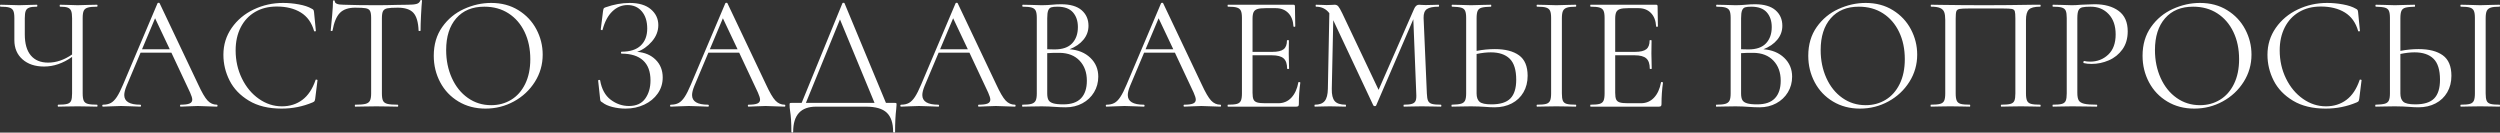
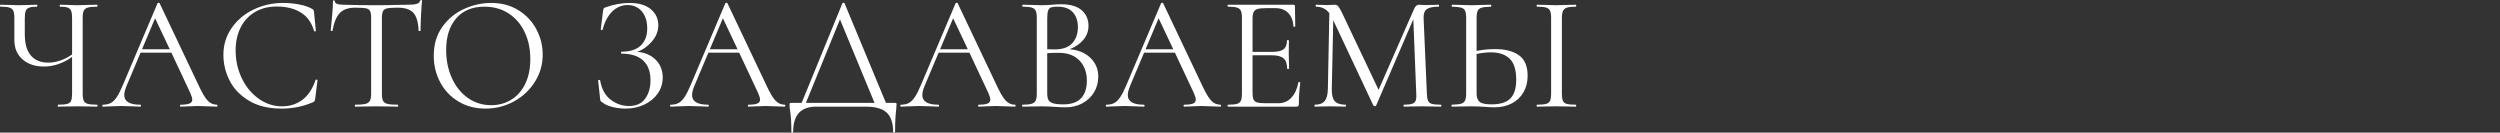
<svg xmlns="http://www.w3.org/2000/svg" xml:space="preserve" width="374.46mm" height="19.858mm" style="shape-rendering:geometricPrecision; text-rendering:geometricPrecision; image-rendering:optimizeQuality; fill-rule:evenodd; clip-rule:evenodd" viewBox="0 0 75174.86 3986.52">
  <rect x="0" y="0" width="75174.86" height="3986.52" fill="#333333" stroke="none" />
  <defs>
    <style type="text/css">  .fil0 {fill:white;fill-rule:nonzero}  </style>
  </defs>
  <g id="Слой_x0020_1">
    <g id="_2909909646960">
      <path class="fil0" d="M2917.56 3148.02c9.8,0 14.72,9.8 14.72,29.41 0,19.61 -4.92,29.43 -14.72,29.43 -101.34,0 -183.07,-1.63 -245.18,-4.9l-338.33 -4.92 -348.15 4.92c-55.57,3.27 -134.02,4.9 -235.37,4.9 -9.8,0 -14.7,-9.82 -14.7,-29.43 0,-19.61 4.9,-29.41 14.7,-29.41 124.23,0 214.95,-8.17 272.14,-24.51 57.22,-16.34 95.62,-47.4 115.23,-93.17 19.61,-45.77 29.43,-119.31 29.43,-220.65l0 -1098.37c-271.34,192.87 -552.46,289.29 -843.39,289.29 -268.07,0 -483.82,-71.91 -647.25,-215.75 -163.45,-143.82 -245.18,-336.69 -245.18,-578.6l0 -666.87c0,-98.07 -10.62,-169.98 -31.88,-215.75 -21.24,-45.77 -60.47,-77.63 -117.68,-95.62 -57.2,-17.97 -146.27,-26.96 -267.23,-26.96 -9.82,0 -14.72,-9.82 -14.72,-29.43 0,-19.61 4.9,-29.41 14.72,-29.41l205.93 4.9c130.77,6.54 248.45,9.8 353.05,9.8 98.07,0 212.48,-3.25 343.25,-9.8l191.24 -4.9c9.8,0 14.7,9.8 14.7,29.41 0,19.61 -4.9,29.43 -14.7,29.43 -104.61,0 -182.25,9.8 -232.92,29.41 -50.67,19.61 -85,53.12 -102.99,100.52 -17.97,47.4 -26.96,120.13 -26.96,218.2l0 485.45c0,277.87 60.47,488.72 181.42,632.54 120.96,143.84 294.21,215.75 519.78,215.75 245.16,0 485.45,-81.71 720.81,-245.16l0 -1088.58c0,-98.07 -8.99,-170.8 -26.98,-218.2 -17.97,-47.4 -51.47,-80.9 -100.52,-100.52 -49.02,-19.61 -127.48,-29.41 -235.37,-29.41 -6.54,0 -9.8,-9.82 -9.8,-29.43 0,-19.61 3.25,-29.41 9.8,-29.41l215.75 4.9c130.75,6.54 235.37,9.8 313.82,9.8 88.27,0 201.04,-3.25 338.33,-9.8l245.18 -4.9c9.8,0 14.72,9.8 14.72,29.41 0,19.61 -4.92,29.43 -14.72,29.43 -124.23,0 -216.57,8.99 -277.04,26.96 -60.49,17.99 -101.34,49.85 -122.6,95.62 -21.24,45.77 -31.86,117.68 -31.86,215.75l0 2270.3c0,98.07 10.62,170.8 31.86,218.2 21.26,47.4 62.11,79.28 122.6,95.62 60.47,16.34 152.81,24.51 277.04,24.51zm3604.04 0c13.07,0 19.61,9.8 19.61,29.41 0,19.61 -6.54,29.43 -19.61,29.43 -62.11,0 -158.56,-3.27 -289.31,-9.82 -130.75,-6.52 -225.55,-9.8 -284.39,-9.8 -71.93,0 -163.45,3.27 -274.59,9.8 -104.61,6.54 -184.71,9.82 -240.28,9.82 -13.07,0 -19.61,-9.82 -19.61,-29.43 0,-19.61 6.54,-29.41 19.61,-29.41 120.96,0 209.23,-11.44 264.8,-34.33 55.57,-22.89 83.35,-62.11 83.35,-117.68 0,-45.75 -21.24,-116.04 -63.74,-210.85l-563.9 -1201.34 -926.75 0 -421.71 1000.3c-45.75,111.16 -68.64,202.68 -68.64,274.59 0,192.87 160.18,289.31 480.53,289.31 16.34,0 24.53,9.8 24.53,29.41 0,19.61 -8.19,29.43 -24.53,29.43 -58.84,0 -143.82,-3.27 -254.98,-9.82 -124.21,-6.52 -232.09,-9.8 -323.62,-9.8 -85,0 -183.07,3.27 -294.21,9.8 -98.07,6.54 -179.8,9.82 -245.18,9.82 -16.34,0 -24.51,-9.82 -24.51,-29.43 0,-19.61 8.17,-29.41 24.51,-29.41 91.54,0 169.18,-17.16 232.92,-51.49 63.74,-34.31 124.23,-94.8 181.42,-181.42 57.22,-86.63 120.15,-211.66 188.79,-375.11l1034.63 -2441.93c6.52,-9.8 17.97,-14.7 34.33,-14.7 16.34,0 26.14,4.9 29.41,14.7l1157.21 2437.03c111.14,241.89 205.95,404.52 284.41,487.9 78.46,83.35 171.61,125.03 279.49,125.03zm-2250.69 -1667.17l833.6 0 -441.32 -931.66 -392.28 931.66zm4241.5 -1392.58c156.91,0 315.45,14.72 475.63,44.13 160.18,29.43 287.66,71.93 382.48,127.5 29.41,13.07 48.2,26.96 56.37,41.68 8.17,14.72 13.89,40.05 17.16,76.01l53.94 549.19c0,9.8 -8.17,15.52 -24.51,17.16 -16.34,1.63 -26.16,-2.47 -29.43,-12.27 -71.91,-251.71 -205.13,-437.22 -399.62,-556.53 -194.51,-119.33 -435.6,-178.99 -723.26,-178.99 -248.43,0 -465.83,54.77 -652.15,164.28 -186.34,109.51 -330.16,263.97 -431.5,463.36 -101.34,199.41 -152.01,429.88 -152.01,691.4 0,304 62.94,585.14 188.79,843.39 125.85,258.25 295.83,462.56 509.96,612.93 214.11,150.37 445.4,225.55 693.83,225.55 235.37,0 439.67,-64.54 612.93,-193.67 173.25,-129.13 305.65,-327.71 397.19,-595.78 0,-9.8 6.52,-14.72 19.61,-14.72 9.8,0 18.79,1.65 26.96,4.92 8.17,3.27 12.27,8.17 12.27,14.7l-68.66 554.1c-6.54,39.23 -13.89,64.56 -22.06,76.01 -8.17,11.44 -26.96,23.69 -56.39,36.76 -294.21,124.23 -604.76,186.34 -931.64,186.34 -392.28,0 -720.01,-79.28 -983.16,-237.81 -263.15,-158.56 -456.84,-360.42 -581.05,-605.58 -124.23,-245.18 -186.34,-503.41 -186.34,-774.75 0,-300.73 83.37,-570.43 250.08,-809.06 166.73,-238.64 387.38,-423.33 661.97,-554.08 274.59,-130.75 568.8,-196.14 882.62,-196.14zm2172.21 142.19c-205.93,0 -360.4,52.32 -463.36,156.91 -102.99,104.61 -177.35,282.76 -223.12,534.47 0,6.54 -8.99,9.82 -26.96,9.82 -17.99,0 -26.96,-3.27 -26.96,-9.82 13.07,-117.68 27.78,-271.32 44.13,-460.91 16.34,-189.59 24.51,-331.81 24.51,-426.6 0,-16.34 8.99,-24.51 26.96,-24.51 17.99,0 26.98,8.17 26.98,24.51 0,71.93 88.25,107.89 264.78,107.89 277.87,9.8 606.4,14.7 985.61,14.7 192.87,0 397.17,-3.25 612.93,-9.8l333.43 -4.9c117.68,0 205.13,-8.17 262.33,-24.53 57.22,-16.34 93.99,-49.02 110.34,-98.07 3.27,-13.07 13.07,-19.61 29.41,-19.61 16.34,0 24.53,6.54 24.53,19.61 -9.82,94.82 -19.61,238.64 -29.43,431.5 -9.8,192.89 -14.72,349.8 -14.72,470.73 0,6.54 -9.8,9.82 -29.41,9.82 -19.61,0 -29.43,-3.27 -29.43,-9.82 -9.8,-254.98 -62.11,-433.95 -156.91,-536.92 -94.8,-102.97 -251.71,-154.46 -470.73,-154.46 -147.09,0 -251.71,6.54 -313.82,19.61 -62.11,13.09 -104.59,40.87 -127.48,83.35 -22.89,42.5 -34.33,114.43 -34.33,215.75l0 2260.5c0,101.34 11.44,174.88 34.33,220.65 22.89,45.77 67.01,76.83 132.4,93.17 65.37,16.34 168.33,24.51 308.9,24.51 9.82,0 14.72,9.8 14.72,29.41 0,19.61 -4.9,29.43 -14.72,29.43 -107.87,0 -194.49,-1.63 -259.88,-4.9l-382.46 -4.92 -367.76 4.92c-65.39,3.27 -155.28,4.9 -269.69,4.9 -6.54,0 -9.8,-9.82 -9.8,-29.43 0,-19.61 3.25,-29.41 9.8,-29.41 140.57,0 243.54,-8.17 308.92,-24.51 65.37,-16.34 110.31,-48.22 134.85,-95.62 24.51,-47.4 36.78,-120.13 36.78,-218.2l0 -2270.3c0,-101.34 -11.44,-172.43 -34.33,-213.3 -22.89,-40.85 -65.39,-67.01 -127.5,-78.46 -62.11,-11.44 -166.71,-17.16 -313.82,-17.16zm3912.96 3035.24c-304.02,0 -574.52,-71.11 -811.53,-213.3 -236.99,-142.19 -420.06,-335.06 -549.19,-578.6 -129.13,-243.54 -193.69,-509.16 -193.69,-796.82 0,-336.71 85,-625.19 254.98,-865.46 170,-240.26 388.2,-420.88 654.62,-541.84 266.42,-120.96 538.55,-181.42 816.41,-181.42 310.55,0 583.52,72.73 818.88,218.2 235.37,145.47 415.98,337.53 541.84,576.15 125.85,238.64 188.77,491.99 188.77,760.04 0,297.48 -78.46,570.45 -235.37,818.88 -156.91,248.43 -366.94,444.57 -630.09,588.41 -263.15,143.84 -548.36,215.75 -855.64,215.75zm171.61 -102.97c222.3,0 422.51,-53.94 600.68,-161.83 178.15,-107.87 318.72,-266.4 421.69,-475.63 102.99,-209.21 154.46,-457.64 154.46,-745.32 0,-307.28 -57.2,-580.24 -171.61,-818.88 -114.43,-238.62 -275.42,-424.96 -483,-558.98 -207.58,-134.02 -450.29,-201.04 -728.16,-201.04 -359.59,0 -640.73,116.04 -843.39,348.13 -202.68,232.11 -304.02,550.83 -304.02,956.18 0,307.3 57.22,587.61 171.63,840.94 114.41,253.35 274.59,452.76 480.55,598.23 205.93,145.47 439.67,218.2 701.18,218.2zm4388.61 -1603.43c228.82,16.34 414.34,94.8 556.53,235.37 142.22,140.57 213.3,318.72 213.3,534.47 0,179.8 -49.85,340.8 -149.54,483 -99.72,142.19 -234.56,253.33 -404.54,333.43 -169.98,80.08 -357.95,120.13 -563.9,120.13 -134.02,0 -265.6,-16.34 -394.72,-49.02 -129.13,-32.7 -229.64,-78.48 -301.55,-137.32 -29.43,-16.34 -47.4,-30.23 -53.94,-41.68 -6.54,-11.44 -11.44,-35.13 -14.72,-71.09l-58.84 -544.29c0,-9.82 8.99,-16.34 26.98,-19.61 17.97,-3.27 28.59,0 31.86,9.8 45.77,264.8 152.01,460.11 318.74,585.96 166.71,125.85 349.78,188.79 549.19,188.79 219,0 381.64,-73.56 487.88,-220.65 106.24,-147.11 159.38,-330.16 159.38,-549.19 0,-264.8 -74.38,-465.01 -223.12,-600.68 -148.74,-135.65 -363.67,-203.49 -644.81,-203.49 -13.07,0 -19.61,-9.82 -19.61,-29.43 0,-19.61 6.54,-29.41 19.61,-29.41 254.98,0 447.04,-62.11 576.17,-186.34 129.13,-124.21 193.69,-294.21 193.69,-509.96 0,-215.75 -53.94,-387.38 -161.83,-514.86 -107.87,-127.5 -251.71,-191.24 -431.5,-191.24 -169.98,0 -321.17,62.94 -453.57,188.79 -132.4,125.85 -231.27,311.37 -296.66,556.53 0,6.54 -6.54,9.82 -19.61,9.82 -6.54,0 -13.89,-2.45 -22.06,-7.37 -8.17,-4.9 -12.27,-8.97 -12.27,-12.25l68.66 -554.1c6.52,-39.23 13.07,-65.37 19.61,-78.46 6.52,-13.07 24.51,-24.51 53.94,-34.31 251.71,-88.27 493.6,-132.4 725.71,-132.4 277.85,0 491.15,63.74 639.89,191.24 148.74,127.48 223.12,286.04 223.12,475.63 0,179.8 -64.56,344.05 -193.69,492.79 -129.13,148.74 -277.04,252.53 -443.77,311.37zm4437.63 1588.72c13.07,0 19.61,9.8 19.61,29.41 0,19.61 -6.54,29.43 -19.61,29.43 -62.11,0 -158.56,-3.27 -289.31,-9.82 -130.75,-6.52 -225.55,-9.8 -284.39,-9.8 -71.93,0 -163.45,3.27 -274.59,9.8 -104.61,6.54 -184.71,9.82 -240.28,9.82 -13.07,0 -19.61,-9.82 -19.61,-29.43 0,-19.61 6.54,-29.41 19.61,-29.41 120.96,0 209.23,-11.44 264.8,-34.33 55.57,-22.89 83.35,-62.11 83.35,-117.68 0,-45.75 -21.24,-116.04 -63.74,-210.85l-563.9 -1201.34 -926.75 0 -421.71 1000.3c-45.75,111.16 -68.64,202.68 -68.64,274.59 0,192.87 160.18,289.31 480.53,289.31 16.34,0 24.53,9.8 24.53,29.41 0,19.61 -8.19,29.43 -24.53,29.43 -58.84,0 -143.82,-3.27 -254.98,-9.82 -124.21,-6.52 -232.09,-9.8 -323.62,-9.8 -85,0 -183.07,3.27 -294.21,9.8 -98.07,6.54 -179.8,9.82 -245.18,9.82 -16.34,0 -24.51,-9.82 -24.51,-29.43 0,-19.61 8.17,-29.41 24.51,-29.41 91.54,0 169.18,-17.16 232.92,-51.49 63.74,-34.31 124.23,-94.8 181.42,-181.42 57.22,-86.63 120.15,-211.66 188.79,-375.11l1034.63 -2441.93c6.52,-9.8 17.97,-14.7 34.33,-14.7 16.34,0 26.14,4.9 29.41,14.7l1157.21 2437.03c111.14,241.89 205.95,404.52 284.41,487.9 78.46,83.35 171.61,125.03 279.49,125.03zm-2250.69 -1667.17l833.6 0 -441.32 -931.66 -392.28 931.66zm5560.52 1613.23c26.16,0 41.68,2.45 46.58,7.37 4.92,4.9 7.37,20.42 7.37,46.58 0,16.34 -3.27,60.47 -9.82,132.4 -22.89,183.05 -34.31,410.24 -34.31,681.58 0,16.34 -9.82,24.51 -29.43,24.51 -19.61,0 -29.41,-8.17 -29.41,-24.51 0,-261.52 -63.76,-452.76 -191.24,-573.72 -127.5,-120.96 -336.71,-181.42 -627.64,-181.42l-1495.55 0c-460.93,0 -691.4,251.71 -691.4,755.14 0,16.34 -8.99,24.51 -26.96,24.51 -17.99,0 -26.96,-8.17 -26.96,-24.51 0,-264.8 -13.09,-475.65 -39.23,-632.56 -9.82,-62.11 -14.72,-122.58 -14.72,-181.42 0,-26.16 3.27,-41.68 9.8,-46.58 6.54,-4.92 21.26,-7.37 44.15,-7.37l308.9 0 1225.87 -2996.01c3.27,-9.8 13.89,-14.7 31.86,-14.7 17.99,0 28.61,4.9 31.88,14.7l1245.49 2996.01 264.78 0zm-2672.37 0l2064.35 0 -1039.53 -2510.56 -1024.82 2510.56zm6286.23 53.94c13.07,0 19.61,9.8 19.61,29.41 0,19.61 -6.54,29.43 -19.61,29.43 -62.11,0 -158.56,-3.27 -289.31,-9.82 -130.75,-6.52 -225.55,-9.8 -284.39,-9.8 -71.93,0 -163.45,3.27 -274.59,9.8 -104.61,6.54 -184.71,9.82 -240.28,9.82 -13.07,0 -19.61,-9.82 -19.61,-29.43 0,-19.61 6.54,-29.41 19.61,-29.41 120.96,0 209.23,-11.44 264.8,-34.33 55.57,-22.89 83.35,-62.11 83.35,-117.68 0,-45.75 -21.24,-116.04 -63.74,-210.85l-563.9 -1201.34 -926.75 0 -421.71 1000.3c-45.75,111.16 -68.64,202.68 -68.64,274.59 0,192.87 160.18,289.31 480.53,289.31 16.34,0 24.53,9.8 24.53,29.41 0,19.61 -8.19,29.43 -24.53,29.43 -58.84,0 -143.82,-3.27 -254.98,-9.82 -124.21,-6.52 -232.09,-9.8 -323.62,-9.8 -85,0 -183.07,3.27 -294.21,9.8 -98.07,6.54 -179.8,9.82 -245.18,9.82 -16.34,0 -24.51,-9.82 -24.51,-29.43 0,-19.61 8.17,-29.41 24.51,-29.41 91.54,0 169.18,-17.16 232.92,-51.49 63.74,-34.31 124.23,-94.8 181.42,-181.42 57.22,-86.63 120.15,-211.66 188.79,-375.11l1034.63 -2441.93c6.52,-9.8 17.97,-14.7 34.33,-14.7 16.34,0 26.14,4.9 29.41,14.7l1157.21 2437.03c111.14,241.89 205.95,404.52 284.41,487.9 78.46,83.35 171.61,125.03 279.49,125.03zm-2250.69 -1667.17l833.6 0 -441.32 -931.66 -392.28 931.66zm3893.35 0c258.25,19.61 466.64,105.42 625.19,257.43 158.54,152.01 237.81,340.78 237.81,566.35 0,173.25 -42.5,330.16 -127.48,470.73 -85,140.57 -201.86,250.88 -350.6,330.99 -148.74,80.08 -314.64,120.13 -497.71,120.13 -107.87,0 -225.55,-4.9 -353.05,-14.72 -45.75,-3.27 -99.7,-6.52 -161.81,-9.8 -62.11,-3.27 -130.75,-4.92 -205.93,-4.92l-333.43 4.92c-58.84,3.27 -142.22,4.9 -250.08,4.9 -6.54,0 -9.82,-9.82 -9.82,-29.43 0,-19.61 3.27,-29.41 9.82,-29.41 124.21,0 215.75,-8.99 274.59,-26.96 58.84,-17.99 99.7,-49.87 122.58,-95.62 22.89,-45.77 34.33,-117.68 34.33,-215.75l0 -2270.3c0,-98.07 -10.62,-169.98 -31.88,-215.75 -21.24,-45.77 -61.29,-77.63 -120.13,-95.62 -58.84,-17.97 -148.74,-26.96 -269.69,-26.96 -9.8,0 -14.7,-9.82 -14.7,-29.43 0,-19.61 4.9,-29.41 14.7,-29.41l240.28 4.9c137.3,6.54 248.43,9.8 333.43,9.8 58.84,0 113.59,-1.63 164.26,-4.9 50.67,-3.27 93.97,-6.52 129.95,-9.8 101.32,-9.82 196.14,-14.72 284.39,-14.72 274.59,0 480.55,59.66 617.84,178.97 137.3,119.33 205.93,275.42 205.93,468.28 0,156.91 -50.67,296.66 -152.01,419.24 -101.34,122.6 -240.26,218.2 -416.79,286.86zm-362.85 -1279.79c-85,0 -147.94,6.52 -188.79,19.61 -40.87,13.07 -71.11,44.13 -90.72,93.15 -19.61,49.04 -29.41,127.5 -29.41,235.37l0 931.66 220.65 4.9c238.64,0 415.16,-61.29 529.57,-183.87 114.41,-122.58 171.63,-285.21 171.63,-487.9 0,-183.07 -49.85,-330.99 -149.56,-443.77 -99.7,-112.76 -254.16,-169.16 -463.36,-169.16zm176.52 2937.15c238.62,0 415.96,-61.29 532.02,-183.87 116.04,-122.58 174.07,-298.28 174.07,-527.12 0,-248.43 -72.75,-449.47 -218.22,-603.13 -145.47,-153.64 -345.68,-232.09 -600.66,-235.37 -104.61,-3.25 -228.84,0 -372.66,9.82l0 1211.16c0,84.98 12.25,150.37 36.78,196.14 24.51,45.75 71.91,79.26 142.19,100.52 70.28,21.24 172.43,31.86 306.47,31.86zm4722.02 9.82c13.07,0 19.61,9.8 19.61,29.41 0,19.61 -6.54,29.43 -19.61,29.43 -62.11,0 -158.56,-3.27 -289.31,-9.82 -130.75,-6.52 -225.55,-9.8 -284.39,-9.8 -71.93,0 -163.45,3.27 -274.59,9.8 -104.61,6.54 -184.71,9.82 -240.28,9.82 -13.07,0 -19.61,-9.82 -19.61,-29.43 0,-19.61 6.54,-29.41 19.61,-29.41 120.96,0 209.23,-11.44 264.8,-34.33 55.57,-22.89 83.35,-62.11 83.35,-117.68 0,-45.75 -21.24,-116.04 -63.74,-210.85l-563.9 -1201.34 -926.75 0 -421.71 1000.3c-45.75,111.16 -68.64,202.68 -68.64,274.59 0,192.87 160.18,289.31 480.53,289.31 16.34,0 24.53,9.8 24.53,29.41 0,19.61 -8.19,29.43 -24.53,29.43 -58.84,0 -143.82,-3.27 -254.98,-9.82 -124.21,-6.52 -232.09,-9.8 -323.62,-9.8 -85,0 -183.07,3.27 -294.21,9.8 -98.07,6.54 -179.8,9.82 -245.18,9.82 -16.34,0 -24.51,-9.82 -24.51,-29.43 0,-19.61 8.17,-29.41 24.51,-29.41 91.54,0 169.18,-17.16 232.92,-51.49 63.74,-34.31 124.23,-94.8 181.42,-181.42 57.22,-86.63 120.15,-211.66 188.79,-375.11l1034.63 -2441.93c6.52,-9.8 17.97,-14.7 34.33,-14.7 16.34,0 26.14,4.9 29.41,14.7l1157.21 2437.03c111.14,241.89 205.95,404.52 284.41,487.9 78.46,83.35 171.61,125.03 279.49,125.03zm-2250.69 -1667.17l833.6 0 -441.32 -931.66 -392.28 931.66zm4594.54 995.4c0,-6.54 6.52,-9.82 19.61,-9.82 9.8,0 18.79,1.65 26.96,4.9 8.17,3.27 12.27,8.19 12.27,14.72 -29.43,205.95 -44.13,421.71 -44.13,647.25 0,26.16 -5.72,44.95 -17.16,56.39 -11.44,11.44 -31.88,17.16 -61.29,17.16l-2054.55 0c-6.54,0 -9.82,-9.82 -9.82,-29.43 0,-19.61 3.27,-29.41 9.82,-29.41 124.21,0 214.93,-8.17 272.14,-24.51 57.2,-16.34 96.42,-48.22 117.68,-95.62 21.24,-47.4 31.86,-120.13 31.86,-218.2l0 -2270.3c0,-98.07 -10.62,-169.98 -31.86,-215.75 -21.26,-45.77 -60.49,-77.63 -117.68,-95.62 -57.22,-17.97 -147.94,-26.96 -272.14,-26.96 -6.54,0 -9.82,-9.82 -9.82,-29.43 0,-19.61 3.27,-29.41 9.82,-29.41l1971.18 0c29.43,0 44.15,14.7 44.15,44.13l9.8 603.13c0,9.8 -8.17,15.52 -24.51,17.16 -16.34,1.63 -26.16,-2.47 -29.43,-12.27 -9.8,-173.25 -62.11,-308.1 -156.91,-404.54 -94.8,-96.42 -220.65,-144.64 -377.56,-144.64l-299.11 0c-114.41,0 -198.59,8.99 -252.53,26.96 -53.94,17.99 -91.52,49.04 -112.78,93.17 -21.24,44.13 -31.86,110.34 -31.86,198.59l0 995.4 598.21 0c156.91,0 268.87,-26.16 335.88,-78.46 67.01,-52.3 100.52,-140.57 100.52,-264.8 0,-6.52 9.82,-9.8 29.43,-9.8 19.61,0 29.41,3.27 29.41,9.8l-4.9 397.19c0,94.8 1.63,166.71 4.9,215.75l4.92 235.37c0,6.52 -9.82,9.8 -29.43,9.8 -19.61,0 -29.41,-3.27 -29.41,-9.8 0,-143.84 -35.15,-246.81 -105.44,-308.92 -70.28,-62.11 -187.14,-93.17 -350.6,-93.17l-583.5 0 0 1127.8c0,91.52 9.8,158.54 29.41,201.04 19.61,42.5 55.57,71.91 107.89,88.25 52.3,16.36 134.02,24.53 245.16,24.53l392.28 0c156.91,0 287.66,-55.57 392.28,-166.73 104.61,-111.14 174.9,-264.78 210.85,-460.91zm4285.6 671.77c9.82,0 14.72,9.8 14.72,29.41 0,19.61 -4.9,29.43 -14.72,29.43 -101.34,0 -181.42,-1.63 -240.26,-4.9l-338.33 -4.92 -313.82 4.92c-52.32,3.27 -125.87,4.9 -220.67,4.9 -6.52,0 -9.8,-9.82 -9.8,-29.43 0,-19.61 3.27,-29.41 9.8,-29.41 111.16,0 193.69,-8.99 247.63,-26.96 53.94,-17.99 89.9,-49.87 107.87,-95.62 17.99,-45.77 23.71,-117.68 17.16,-215.75l-88.25 -2231.07 -1117.99 2593.92c-6.54,13.09 -19.61,19.61 -39.23,19.61 -16.34,0 -31.06,-6.52 -44.13,-19.61l-1206.26 -2564.51 -44.13 2064.37c-3.27,173.25 26.14,295.83 88.25,367.74 62.11,71.93 171.63,107.89 328.54,107.89 6.54,0 9.82,9.8 9.82,29.41 0,19.61 -3.27,29.43 -9.82,29.43 -91.52,0 -161.81,-1.63 -210.85,-4.9l-264.78 -4.92 -254.98 4.92c-45.77,3.27 -111.16,4.9 -196.14,4.9 -6.54,0 -9.82,-9.82 -9.82,-29.43 0,-19.61 3.27,-29.41 9.82,-29.41 137.3,0 236.17,-36.78 296.66,-110.34 60.47,-73.54 92.35,-195.31 95.62,-365.29l44.13 -2275.2c-98.07,-130.77 -232.09,-196.14 -402.07,-196.14 -6.54,0 -9.82,-9.82 -9.82,-29.43 0,-19.61 3.27,-29.41 9.82,-29.41l181.42 4.9c32.68,3.27 78.46,4.9 137.3,4.9 58.84,0 108.69,-1.63 149.54,-4.9 40.87,-3.27 72.73,-4.9 95.62,-4.9 42.5,0 77.65,15.52 105.44,46.58 27.78,31.06 67.82,100.52 120.13,208.4l1093.47 2304.61 1068.94 -2437.01c35.96,-81.73 85,-122.58 147.11,-122.58 16.34,0 40.03,1.63 71.09,4.9 31.06,3.27 72.73,4.9 125.05,4.9l230.45 -4.9c35.96,-3.27 89.9,-4.9 161.83,-4.9 9.8,0 14.7,9.8 14.7,29.41 0,19.61 -4.9,29.43 -14.7,29.43 -163.45,0 -280.31,23.69 -350.6,71.09 -70.28,47.4 -103.79,136.49 -100.52,267.25l98.07 2270.3c3.25,101.34 15.52,174.88 36.76,220.65 21.26,45.77 59.66,76.83 115.23,93.17 55.57,16.34 145.47,24.51 269.69,24.51zm1623.05 -1672.07c310.55,0 552.46,62.11 725.71,186.32 173.25,124.23 259.88,330.16 259.88,617.84 0,186.32 -41.68,351.4 -125.03,495.24 -83.37,143.84 -200.23,254.98 -350.6,333.43 -150.39,78.46 -321.99,117.68 -514.86,117.68 -85,0 -186.34,-4.9 -304.02,-14.72 -45.77,-3.27 -103.79,-6.52 -174.07,-9.8 -70.28,-3.27 -147.92,-4.92 -232.92,-4.92l-323.62 4.92c-62.11,3.27 -147.11,4.9 -254.98,4.9 -6.54,0 -9.82,-9.82 -9.82,-29.43 0,-19.61 3.27,-29.41 9.82,-29.41 127.48,-3.27 219.83,-13.07 277.04,-29.43 57.2,-16.34 97.25,-47.4 120.13,-93.15 22.89,-45.77 34.33,-117.68 34.33,-215.75l0 -2270.3c0,-98.07 -10.62,-169.98 -31.88,-215.75 -21.24,-45.77 -60.47,-76.83 -117.68,-93.17 -57.2,-16.34 -147.92,-26.14 -272.14,-29.41 -9.8,0 -14.7,-9.82 -14.7,-29.43 0,-19.61 4.9,-29.41 14.7,-29.41l235.37 4.9c130.77,6.54 241.91,9.8 333.43,9.8 94.8,0 214.13,-3.25 357.97,-9.8l240.26 -4.9c6.52,0 9.8,9.8 9.8,29.41 0,19.61 -3.27,29.43 -9.8,29.43 -127.5,3.27 -220.65,13.07 -279.49,29.41 -58.84,16.34 -98.89,48.22 -120.15,95.62 -21.24,47.4 -31.86,121.78 -31.86,223.1l0 980.69c186.32,-35.96 369.39,-53.92 549.19,-53.92zm2432.11 1672.07c9.8,0 14.72,9.8 14.72,29.41 0,19.61 -4.92,29.43 -14.72,29.43 -98.07,0 -176.52,-1.63 -235.37,-4.9l-348.15 -4.92 -338.33 4.92c-58.84,3.27 -138.94,4.9 -240.26,4.9 -9.82,0 -14.72,-9.82 -14.72,-29.43 0,-19.61 4.9,-29.41 14.72,-29.41 124.21,0 214.93,-8.17 272.12,-24.51 57.22,-16.34 96.44,-48.22 117.68,-95.62 21.26,-47.4 31.88,-120.13 31.88,-218.2l0 -2270.3c0,-98.07 -10.62,-169.98 -31.88,-215.75 -21.24,-45.77 -60.47,-77.63 -117.68,-95.62 -57.2,-17.97 -147.92,-26.96 -272.12,-26.96 -9.82,0 -14.72,-9.82 -14.72,-29.43 0,-19.61 4.9,-29.41 14.72,-29.41l240.26 4.9c137.3,6.54 250.08,9.8 338.33,9.8 98.07,0 215.75,-3.25 353.05,-9.8l230.47 -4.9c9.8,0 14.72,9.8 14.72,29.41 0,19.61 -4.92,29.43 -14.72,29.43 -120.96,0 -210.03,9.8 -267.25,29.41 -57.2,19.61 -96.42,53.12 -117.68,100.52 -21.24,47.4 -31.86,120.13 -31.86,218.2l0 2260.5c0,98.07 9.8,170.8 29.41,218.2 19.61,47.4 58.02,79.28 115.23,95.62 57.2,16.34 147.92,24.51 272.14,24.51zm-2535.08 -9.82c264.78,0 455.19,-59.64 571.25,-178.97 116.04,-119.31 174.07,-306.45 174.07,-561.43 0,-294.21 -65.39,-505.06 -196.14,-632.56 -130.77,-127.48 -320.37,-191.22 -568.8,-191.22 -127.5,0 -269.69,16.34 -426.6,49.02l0 1186.64c0,114.41 29.41,197.76 88.25,250.06 58.84,52.32 178.17,78.46 357.97,78.46z" />
-       <path class="fil0" d="M49946.6 2476.26c0,-6.54 6.52,-9.82 19.61,-9.82 9.8,0 18.79,1.65 26.96,4.9 8.17,3.27 12.27,8.19 12.27,14.72 -29.43,205.95 -44.13,421.71 -44.13,647.25 0,26.16 -5.72,44.95 -17.16,56.39 -11.44,11.44 -31.88,17.16 -61.29,17.16l-2054.55 0c-6.54,0 -9.82,-9.82 -9.82,-29.43 0,-19.61 3.27,-29.41 9.82,-29.41 124.21,0 214.93,-8.17 272.14,-24.51 57.2,-16.34 96.42,-48.22 117.68,-95.62 21.24,-47.4 31.86,-120.13 31.86,-218.2l0 -2270.3c0,-98.07 -10.62,-169.98 -31.86,-215.75 -21.26,-45.77 -60.49,-77.63 -117.68,-95.62 -57.22,-17.97 -147.94,-26.96 -272.14,-26.96 -6.54,0 -9.82,-9.82 -9.82,-29.43 0,-19.61 3.27,-29.41 9.82,-29.41l1971.18 0c29.43,0 44.15,14.7 44.15,44.13l9.8 603.13c0,9.8 -8.17,15.52 -24.51,17.16 -16.34,1.63 -26.16,-2.47 -29.43,-12.27 -9.8,-173.25 -62.11,-308.1 -156.91,-404.54 -94.8,-96.42 -220.65,-144.64 -377.56,-144.64l-299.11 0c-114.41,0 -198.59,8.99 -252.53,26.96 -53.94,17.99 -91.52,49.04 -112.78,93.17 -21.24,44.13 -31.86,110.34 -31.86,198.59l0 995.4 598.21 0c156.91,0 268.87,-26.16 335.88,-78.46 67.01,-52.3 100.52,-140.57 100.52,-264.8 0,-6.52 9.82,-9.8 29.43,-9.8 19.61,0 29.41,3.27 29.41,9.8l-4.9 397.19c0,94.8 1.63,166.71 4.9,215.75l4.92 235.37c0,6.52 -9.82,9.8 -29.43,9.8 -19.61,0 -29.41,-3.27 -29.41,-9.8 0,-143.84 -35.15,-246.81 -105.44,-308.92 -70.28,-62.11 -187.14,-93.17 -350.6,-93.17l-583.5 0 0 1127.8c0,91.52 9.8,158.54 29.41,201.04 19.61,42.5 55.57,71.91 107.89,88.25 52.3,16.36 134.02,24.53 245.16,24.53l392.28 0c156.91,0 287.66,-55.57 392.28,-166.73 104.61,-111.14 174.9,-264.78 210.85,-460.91zm3079.36 -995.4c258.25,19.61 466.64,105.42 625.19,257.43 158.54,152.01 237.81,340.78 237.81,566.35 0,173.25 -42.5,330.16 -127.48,470.73 -85,140.57 -201.86,250.88 -350.6,330.99 -148.74,80.08 -314.64,120.13 -497.71,120.13 -107.87,0 -225.55,-4.9 -353.05,-14.72 -45.75,-3.27 -99.7,-6.52 -161.81,-9.8 -62.11,-3.27 -130.75,-4.92 -205.93,-4.92l-333.43 4.92c-58.84,3.27 -142.22,4.9 -250.08,4.9 -6.54,0 -9.82,-9.82 -9.82,-29.43 0,-19.61 3.27,-29.41 9.82,-29.41 124.21,0 215.75,-8.99 274.59,-26.96 58.84,-17.99 99.7,-49.87 122.58,-95.62 22.89,-45.77 34.33,-117.68 34.33,-215.75l0 -2270.3c0,-98.07 -10.62,-169.98 -31.88,-215.75 -21.24,-45.77 -61.29,-77.63 -120.13,-95.62 -58.84,-17.97 -148.74,-26.96 -269.69,-26.96 -9.8,0 -14.7,-9.82 -14.7,-29.43 0,-19.61 4.9,-29.41 14.7,-29.41l240.28 4.9c137.3,6.54 248.43,9.8 333.43,9.8 58.84,0 113.59,-1.63 164.26,-4.9 50.67,-3.27 93.97,-6.52 129.95,-9.8 101.32,-9.82 196.14,-14.72 284.39,-14.72 274.59,0 480.55,59.66 617.84,178.97 137.3,119.33 205.93,275.42 205.93,468.28 0,156.91 -50.67,296.66 -152.01,419.24 -101.34,122.6 -240.26,218.2 -416.79,286.86zm-362.85 -1279.79c-85,0 -147.94,6.52 -188.79,19.61 -40.87,13.07 -71.11,44.13 -90.72,93.15 -19.61,49.04 -29.41,127.5 -29.41,235.37l0 931.66 220.65 4.9c238.64,0 415.16,-61.29 529.57,-183.87 114.41,-122.58 171.63,-285.21 171.63,-487.9 0,-183.07 -49.85,-330.99 -149.56,-443.77 -99.7,-112.76 -254.16,-169.16 -463.36,-169.16zm176.52 2937.15c238.62,0 415.96,-61.29 532.02,-183.87 116.04,-122.58 174.07,-298.28 174.07,-527.12 0,-248.43 -72.75,-449.47 -218.22,-603.13 -145.47,-153.64 -345.68,-232.09 -600.66,-235.37 -104.61,-3.25 -228.84,0 -372.66,9.82l0 1211.16c0,84.98 12.25,150.37 36.78,196.14 24.51,45.75 71.91,79.26 142.19,100.52 70.28,21.24 172.43,31.86 306.47,31.86zm3089.18 127.5c-304.02,0 -574.52,-71.11 -811.53,-213.3 -236.99,-142.19 -420.06,-335.06 -549.19,-578.6 -129.13,-243.54 -193.69,-509.16 -193.69,-796.82 0,-336.71 85,-625.19 254.98,-865.46 170,-240.26 388.2,-420.88 654.62,-541.84 266.42,-120.96 538.55,-181.42 816.41,-181.42 310.55,0 583.52,72.73 818.88,218.2 235.37,145.47 415.98,337.53 541.84,576.15 125.85,238.64 188.77,491.99 188.77,760.04 0,297.48 -78.46,570.45 -235.37,818.88 -156.91,248.43 -366.94,444.57 -630.09,588.41 -263.15,143.84 -548.36,215.75 -855.64,215.75zm171.61 -102.97c222.3,0 422.51,-53.94 600.68,-161.83 178.15,-107.87 318.72,-266.4 421.69,-475.63 102.99,-209.21 154.46,-457.64 154.46,-745.32 0,-307.28 -57.2,-580.24 -171.61,-818.88 -114.43,-238.62 -275.42,-424.96 -483,-558.98 -207.58,-134.02 -450.29,-201.04 -728.16,-201.04 -359.59,0 -640.73,116.04 -843.39,348.13 -202.68,232.11 -304.02,550.83 -304.02,956.18 0,307.3 57.22,587.61 171.63,840.94 114.41,253.35 274.59,452.76 480.55,598.23 205.93,145.47 439.67,218.2 701.18,218.2zm5246.7 -14.72c9.82,0 14.72,9.8 14.72,29.41 0,19.61 -4.9,29.43 -14.72,29.43 -104.59,0 -186.32,-1.63 -245.16,-4.9l-333.43 -4.92 -348.15 4.92c-58.84,3.27 -138.92,4.9 -240.26,4.9 -9.82,0 -14.72,-9.82 -14.72,-29.43 0,-19.61 4.9,-29.41 14.72,-29.41 124.21,0 215.75,-8.17 274.59,-24.51 58.84,-16.34 98.07,-48.22 117.68,-95.62 19.61,-47.4 29.41,-120.13 29.41,-218.2l0 -2250.69c0,-111.14 -5.72,-184.69 -17.16,-220.65 -11.44,-35.96 -40.03,-58.84 -85.8,-68.66 -45.77,-9.8 -138.92,-14.72 -279.49,-14.72l-1005.2 0c-147.11,0 -245.18,4.92 -294.21,14.72 -49.04,9.82 -80.1,33.51 -93.17,71.11 -13.09,37.58 -19.61,110.31 -19.61,218.2l0 2250.69c0,98.07 10.62,170.8 31.86,218.2 21.26,47.4 60.49,79.28 117.68,95.62 57.22,16.34 149.56,24.51 277.06,24.51 6.52,0 9.8,9.8 9.8,29.41 0,19.61 -3.27,29.43 -9.8,29.43 -101.34,0 -181.44,-1.63 -240.28,-4.9l-353.05 -4.92 -333.43 4.92c-58.84,3.27 -140.57,4.9 -245.16,4.9 -6.54,0 -9.82,-9.82 -9.82,-29.43 0,-19.61 3.27,-29.41 9.82,-29.41 124.21,0 216.55,-8.17 277.04,-24.51 60.47,-16.34 101.34,-48.22 122.58,-95.62 21.26,-47.4 31.88,-120.13 31.88,-218.2l0 -2211.46c0,-101.34 -10.62,-179.8 -31.88,-235.37 -21.24,-55.57 -62.92,-96.44 -125.03,-122.58 -62.11,-26.16 -152.01,-39.23 -269.69,-39.23 -6.54,0 -9.8,-9.82 -9.8,-29.43 0,-19.61 3.25,-29.41 9.8,-29.41 111.14,0 217.38,1.63 318.72,4.9 424.98,6.54 871.18,9.8 1338.66,9.8 424.96,0 912.03,-4.9 1461.22,-14.7l161.81 0c9.82,0 14.72,9.8 14.72,29.41 0,19.61 -4.9,29.43 -14.72,29.43 -169.98,0 -283.59,29.41 -340.78,88.25 -57.22,58.84 -85.8,161.81 -85.8,308.92l0 2211.46c0,98.07 10.62,170.8 31.86,218.2 21.26,47.4 61.29,79.28 120.13,95.62 58.84,16.34 150.39,24.51 274.59,24.51zm1117.99 -357.95c0,104.59 13.89,180.6 41.68,228 27.78,47.4 81.73,80.9 161.81,100.52 80.1,19.61 206.78,29.43 380.03,29.43 9.8,0 14.72,9.8 14.72,29.41 0,19.61 -4.92,29.43 -14.72,29.43 -134.02,0 -238.64,-1.63 -313.82,-4.9l-426.6 -4.92 -328.54 4.92c-62.11,3.27 -145.47,4.9 -250.06,4.9 -6.54,0 -9.82,-9.82 -9.82,-29.43 0,-19.61 3.27,-29.41 9.82,-29.41 124.21,0 214.93,-8.17 272.12,-24.51 57.22,-16.34 95.62,-48.22 115.23,-95.62 19.61,-47.4 29.43,-120.13 29.43,-218.2l0 -2270.3c0,-98.07 -9.82,-169.98 -29.43,-215.75 -19.61,-45.77 -58.02,-77.63 -115.23,-95.62 -57.2,-17.97 -147.92,-26.96 -272.12,-26.96 -6.54,0 -9.82,-9.82 -9.82,-29.43 0,-19.61 3.27,-29.41 9.82,-29.41l245.16 4.9c137.3,6.54 246.81,9.8 328.54,9.8 81.73,0 173.25,-4.9 274.59,-14.7 39.23,0 101.34,-2.45 186.32,-7.37 85,-4.9 158.56,-7.35 220.67,-7.35 300.73,0 541.82,67.01 723.24,201.04 181.44,134.02 272.14,338.33 272.14,612.93 0,215.75 -53.12,397.19 -159.36,544.29 -106.24,147.11 -242.71,256.63 -409.44,328.54 -166.71,71.91 -338.33,107.87 -514.86,107.87 -94.8,0 -173.25,-8.17 -235.37,-24.51 -9.8,0 -14.72,-8.17 -14.72,-24.51 0,-9.82 2.45,-19.61 7.37,-29.43 4.9,-9.8 10.62,-13.07 17.16,-9.8 52.3,13.07 111.14,19.61 176.52,19.61 215.75,0 397.98,-70.28 546.72,-210.85 148.74,-140.57 223.12,-343.23 223.12,-608.03 0,-258.25 -70.28,-461.74 -210.85,-610.48 -140.57,-148.74 -320.37,-223.1 -539.37,-223.1 -117.68,0 -202.68,6.52 -254.98,19.61 -52.32,13.07 -89.9,43.3 -112.78,90.7 -22.89,47.4 -34.33,126.68 -34.33,237.81l0 2240.89zm3515.79 475.63c-304.02,0 -574.52,-71.11 -811.53,-213.3 -236.99,-142.19 -420.06,-335.06 -549.19,-578.6 -129.13,-243.54 -193.69,-509.16 -193.69,-796.82 0,-336.71 85,-625.19 254.98,-865.46 170,-240.26 388.2,-420.88 654.62,-541.84 266.42,-120.96 538.55,-181.42 816.41,-181.42 310.55,0 583.52,72.73 818.88,218.2 235.37,145.47 415.98,337.53 541.84,576.15 125.85,238.64 188.77,491.99 188.77,760.04 0,297.48 -78.46,570.45 -235.37,818.88 -156.91,248.43 -366.94,444.57 -630.09,588.41 -263.15,143.84 -548.36,215.75 -855.64,215.75zm171.61 -102.97c222.3,0 422.51,-53.94 600.68,-161.83 178.15,-107.87 318.72,-266.4 421.69,-475.63 102.99,-209.21 154.46,-457.64 154.46,-745.32 0,-307.28 -57.2,-580.24 -171.61,-818.88 -114.43,-238.62 -275.42,-424.96 -483,-558.98 -207.58,-134.02 -450.29,-201.04 -728.16,-201.04 -359.59,0 -640.73,116.04 -843.39,348.13 -202.68,232.11 -304.02,550.83 -304.02,956.18 0,307.3 57.22,587.61 171.63,840.94 114.41,253.35 274.59,452.76 480.55,598.23 205.93,145.47 439.67,218.2 701.18,218.2zm3824.71 -3074.47c156.91,0 315.45,14.72 475.63,44.13 160.18,29.43 287.66,71.93 382.48,127.5 29.41,13.07 48.2,26.96 56.37,41.68 8.17,14.72 13.89,40.05 17.16,76.01l53.94 549.19c0,9.8 -8.17,15.52 -24.51,17.16 -16.34,1.63 -26.16,-2.47 -29.43,-12.27 -71.91,-251.71 -205.13,-437.22 -399.62,-556.53 -194.51,-119.33 -435.6,-178.99 -723.26,-178.99 -248.43,0 -465.83,54.77 -652.15,164.28 -186.34,109.51 -330.16,263.97 -431.5,463.36 -101.34,199.41 -152.01,429.88 -152.01,691.4 0,304 62.94,585.14 188.79,843.39 125.85,258.25 295.83,462.56 509.96,612.93 214.11,150.37 445.4,225.55 693.83,225.55 235.37,0 439.67,-64.54 612.93,-193.67 173.25,-129.13 305.65,-327.71 397.19,-595.78 0,-9.8 6.52,-14.72 19.61,-14.72 9.8,0 18.79,1.65 26.96,4.92 8.17,3.27 12.27,8.17 12.27,14.7l-68.66 554.1c-6.54,39.23 -13.89,64.56 -22.06,76.01 -8.17,11.44 -26.96,23.69 -56.39,36.76 -294.21,124.23 -604.76,186.34 -931.64,186.34 -392.28,0 -720.01,-79.28 -983.16,-237.81 -263.15,-158.56 -456.84,-360.42 -581.05,-605.58 -124.23,-245.18 -186.34,-503.41 -186.34,-774.75 0,-300.73 83.37,-570.43 250.08,-809.06 166.73,-238.64 387.38,-423.33 661.97,-554.08 274.59,-130.75 568.8,-196.14 882.62,-196.14zm2750.83 1387.68c310.55,0 552.46,62.11 725.71,186.32 173.25,124.23 259.88,330.16 259.88,617.84 0,186.32 -41.68,351.4 -125.03,495.24 -83.37,143.84 -200.23,254.98 -350.6,333.43 -150.39,78.46 -321.99,117.68 -514.86,117.68 -85,0 -186.34,-4.9 -304.02,-14.72 -45.77,-3.27 -103.79,-6.52 -174.07,-9.8 -70.28,-3.27 -147.92,-4.92 -232.92,-4.92l-323.62 4.92c-62.11,3.27 -147.11,4.9 -254.98,4.9 -6.54,0 -9.82,-9.82 -9.82,-29.43 0,-19.61 3.27,-29.41 9.82,-29.41 127.48,-3.27 219.83,-13.07 277.04,-29.43 57.2,-16.34 97.25,-47.4 120.13,-93.15 22.89,-45.77 34.33,-117.68 34.33,-215.75l0 -2270.3c0,-98.07 -10.62,-169.98 -31.88,-215.75 -21.24,-45.77 -60.47,-76.83 -117.68,-93.17 -57.2,-16.34 -147.92,-26.14 -272.14,-29.41 -9.8,0 -14.7,-9.82 -14.7,-29.43 0,-19.61 4.9,-29.41 14.7,-29.41l235.37 4.9c130.77,6.54 241.91,9.8 333.43,9.8 94.8,0 214.13,-3.25 357.97,-9.8l240.26 -4.9c6.52,0 9.8,9.8 9.8,29.41 0,19.61 -3.27,29.43 -9.8,29.43 -127.5,3.27 -220.65,13.07 -279.49,29.41 -58.84,16.34 -98.89,48.22 -120.15,95.62 -21.24,47.4 -31.86,121.78 -31.86,223.1l0 980.69c186.32,-35.96 369.39,-53.92 549.19,-53.92zm2432.11 1672.07c9.8,0 14.72,9.8 14.72,29.41 0,19.61 -4.92,29.43 -14.72,29.43 -98.07,0 -176.52,-1.63 -235.37,-4.9l-348.15 -4.92 -338.33 4.92c-58.84,3.27 -138.94,4.9 -240.26,4.9 -9.82,0 -14.72,-9.82 -14.72,-29.43 0,-19.61 4.9,-29.41 14.72,-29.41 124.21,0 214.93,-8.17 272.12,-24.51 57.22,-16.34 96.44,-48.22 117.68,-95.62 21.26,-47.4 31.88,-120.13 31.88,-218.2l0 -2270.3c0,-98.07 -10.62,-169.98 -31.88,-215.75 -21.24,-45.77 -60.47,-77.63 -117.68,-95.62 -57.2,-17.97 -147.92,-26.96 -272.12,-26.96 -9.82,0 -14.72,-9.82 -14.72,-29.43 0,-19.61 4.9,-29.41 14.72,-29.41l240.26 4.9c137.3,6.54 250.08,9.8 338.33,9.8 98.07,0 215.75,-3.25 353.05,-9.8l230.47 -4.9c9.8,0 14.72,9.8 14.72,29.41 0,19.61 -4.92,29.43 -14.72,29.43 -120.96,0 -210.03,9.8 -267.25,29.41 -57.2,19.61 -96.42,53.12 -117.68,100.52 -21.24,47.4 -31.86,120.13 -31.86,218.2l0 2260.5c0,98.07 9.8,170.8 29.41,218.2 19.61,47.4 58.02,79.28 115.23,95.62 57.2,16.34 147.92,24.51 272.14,24.51zm-2535.08 -9.82c264.78,0 455.19,-59.64 571.25,-178.97 116.04,-119.31 174.07,-306.45 174.07,-561.43 0,-294.21 -65.39,-505.06 -196.14,-632.56 -130.77,-127.48 -320.37,-191.22 -568.8,-191.22 -127.5,0 -269.69,16.34 -426.6,49.02l0 1186.64c0,114.41 29.41,197.76 88.25,250.06 58.84,52.32 178.17,78.46 357.97,78.46z" />
    </g>
  </g>
</svg>